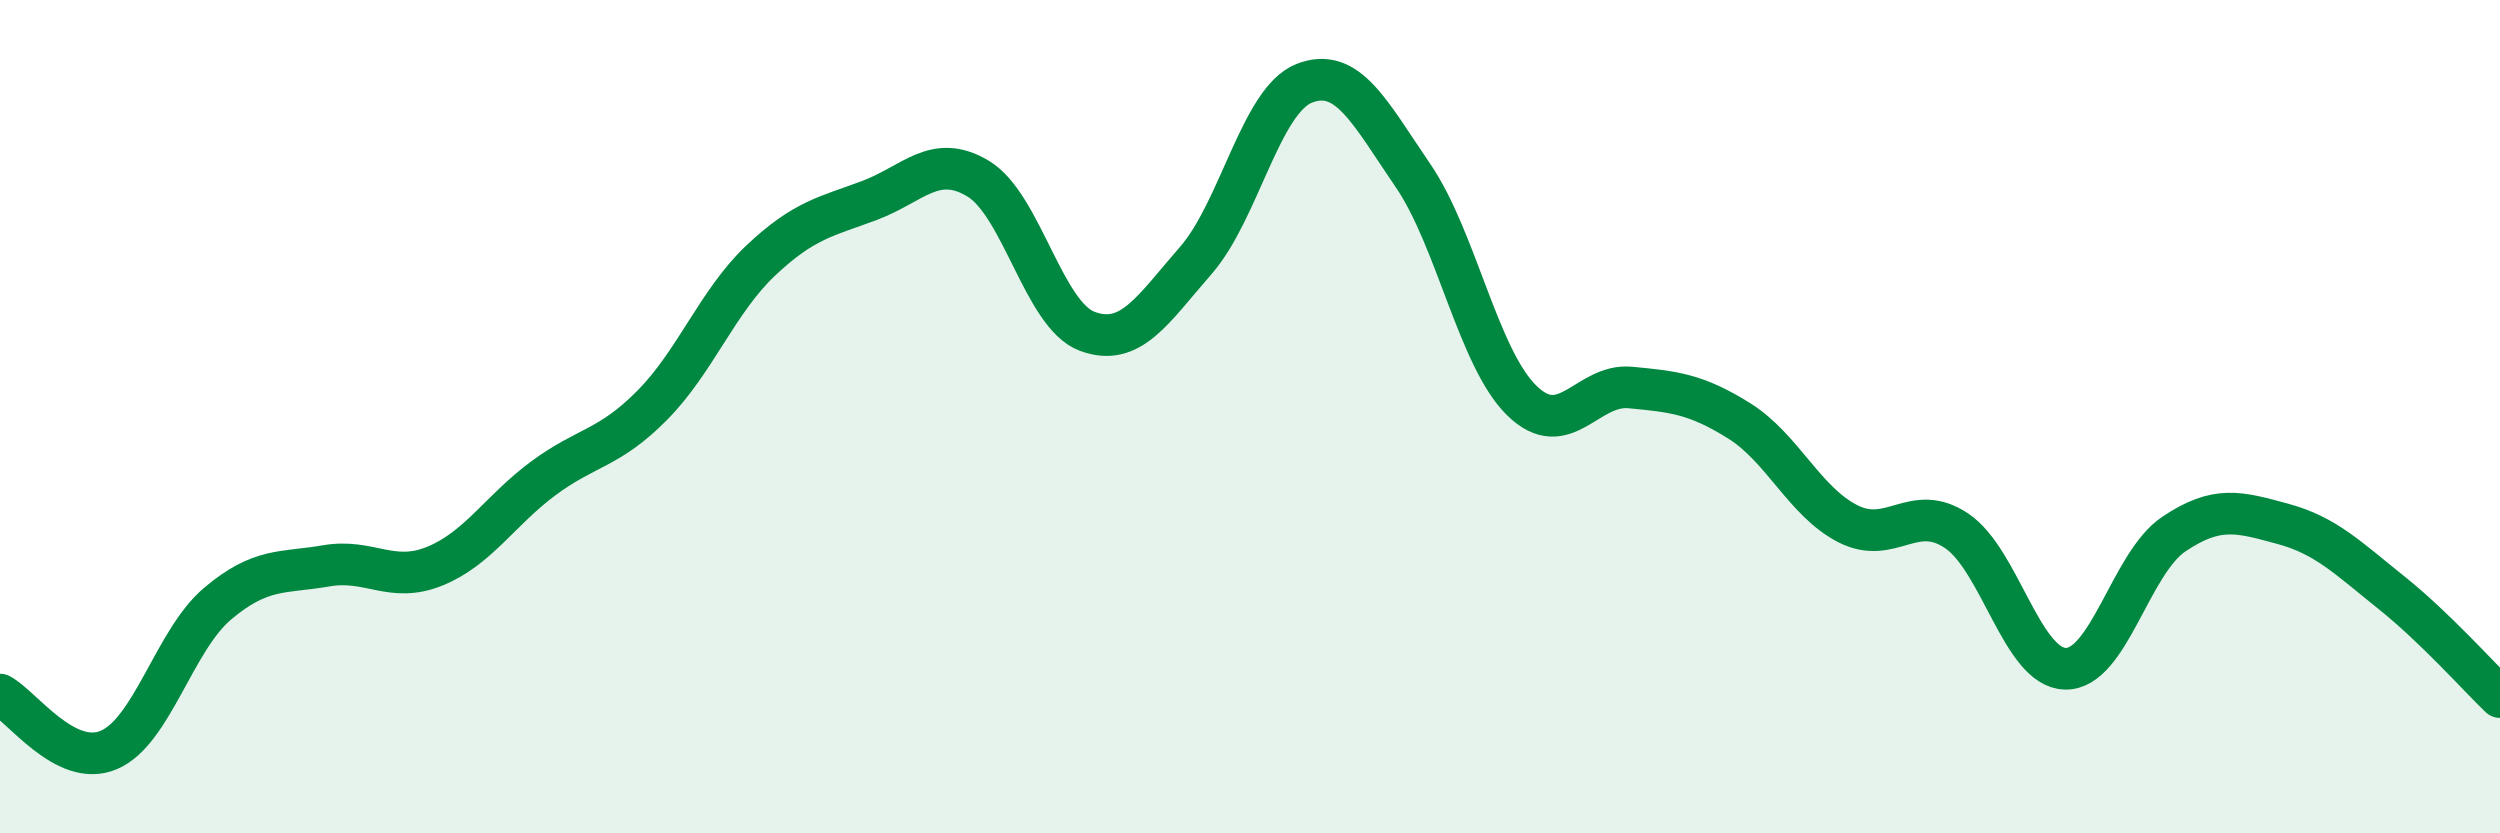
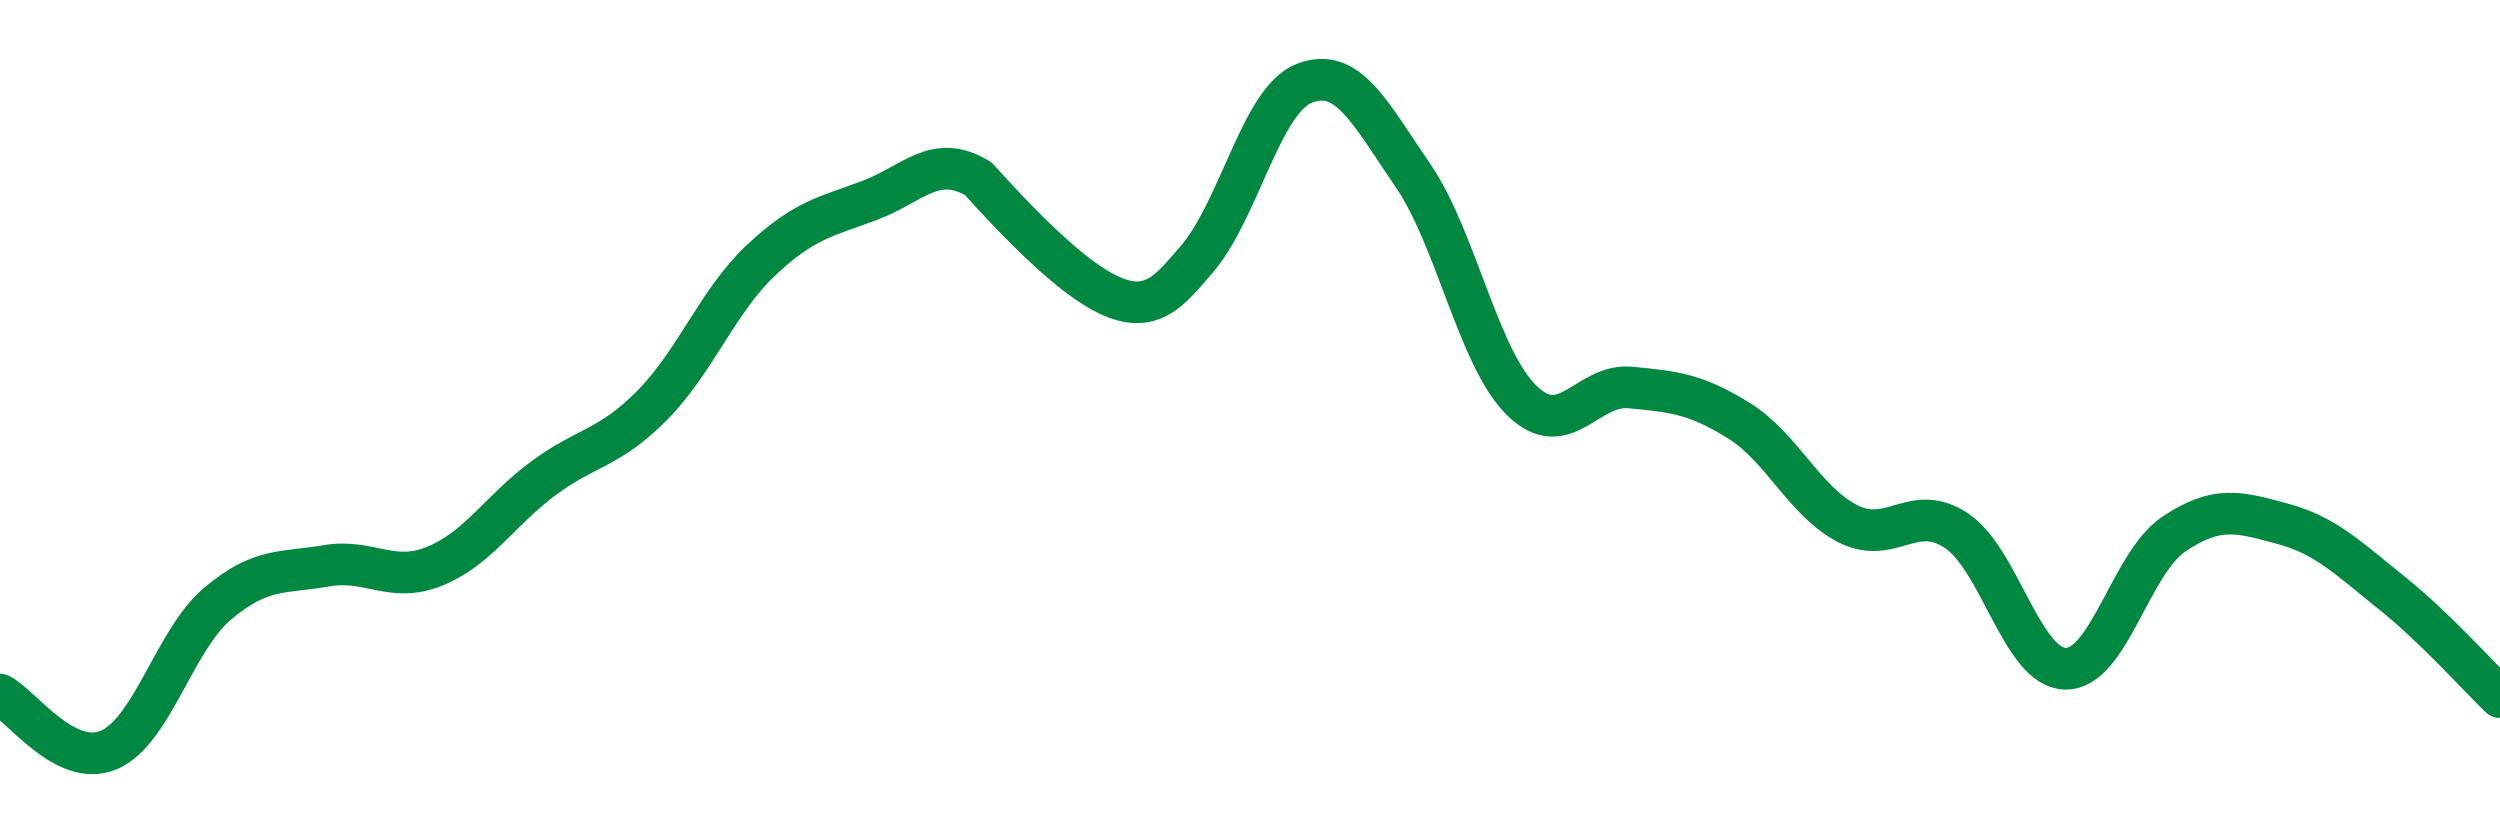
<svg xmlns="http://www.w3.org/2000/svg" width="60" height="20" viewBox="0 0 60 20">
-   <path d="M 0,16.67 C 0.52,16.94 1.57,18.44 2.61,18 C 3.65,17.56 4.18,15.37 5.22,14.49 C 6.26,13.61 6.79,13.76 7.83,13.58 C 8.87,13.4 9.39,14.01 10.43,13.59 C 11.47,13.17 12,12.25 13.04,11.48 C 14.08,10.71 14.61,10.78 15.65,9.73 C 16.69,8.68 17.22,7.23 18.26,6.25 C 19.3,5.27 19.83,5.2 20.87,4.81 C 21.91,4.42 22.44,3.66 23.48,4.29 C 24.52,4.92 25.05,7.56 26.09,7.95 C 27.13,8.34 27.66,7.44 28.7,6.25 C 29.74,5.06 30.26,2.41 31.3,2 C 32.34,1.59 32.87,2.69 33.91,4.21 C 34.95,5.73 35.48,8.59 36.52,9.61 C 37.56,10.63 38.09,9.2 39.13,9.3 C 40.17,9.4 40.7,9.45 41.74,10.1 C 42.78,10.75 43.31,12.04 44.35,12.57 C 45.39,13.1 45.92,12.04 46.96,12.74 C 48,13.44 48.53,16.03 49.57,16.05 C 50.61,16.07 51.13,13.52 52.17,12.82 C 53.21,12.12 53.74,12.29 54.78,12.57 C 55.82,12.85 56.35,13.39 57.39,14.22 C 58.43,15.05 59.48,16.23 60,16.73L60 20L0 20Z" fill="#008740" opacity="0.1" stroke-linecap="round" stroke-linejoin="round" />
-   <path d="M 0,16.67 C 0.52,16.94 1.57,18.44 2.61,18 C 3.65,17.56 4.18,15.37 5.22,14.49 C 6.26,13.61 6.79,13.76 7.83,13.58 C 8.87,13.4 9.39,14.01 10.43,13.59 C 11.47,13.17 12,12.25 13.04,11.48 C 14.08,10.71 14.61,10.78 15.65,9.73 C 16.69,8.68 17.22,7.23 18.26,6.25 C 19.3,5.27 19.83,5.2 20.87,4.81 C 21.91,4.42 22.44,3.66 23.48,4.29 C 24.52,4.92 25.05,7.56 26.09,7.95 C 27.13,8.34 27.66,7.44 28.7,6.25 C 29.74,5.06 30.26,2.41 31.3,2 C 32.34,1.59 32.87,2.69 33.91,4.21 C 34.95,5.73 35.48,8.59 36.52,9.61 C 37.56,10.63 38.09,9.2 39.13,9.3 C 40.17,9.4 40.7,9.45 41.74,10.1 C 42.78,10.75 43.31,12.04 44.35,12.57 C 45.39,13.1 45.92,12.04 46.96,12.74 C 48,13.44 48.53,16.03 49.57,16.05 C 50.61,16.07 51.13,13.52 52.17,12.82 C 53.21,12.12 53.74,12.29 54.78,12.57 C 55.82,12.85 56.35,13.39 57.39,14.22 C 58.43,15.05 59.48,16.23 60,16.73" stroke="#008740" stroke-width="1" fill="none" stroke-linecap="round" stroke-linejoin="round" />
+   <path d="M 0,16.67 C 0.52,16.94 1.57,18.44 2.61,18 C 3.65,17.56 4.18,15.37 5.22,14.49 C 6.26,13.61 6.79,13.76 7.83,13.58 C 8.87,13.4 9.39,14.01 10.43,13.59 C 11.47,13.17 12,12.25 13.04,11.48 C 14.08,10.71 14.61,10.78 15.65,9.73 C 16.69,8.68 17.22,7.23 18.26,6.25 C 19.3,5.27 19.83,5.2 20.87,4.81 C 21.91,4.42 22.44,3.66 23.48,4.29 C 27.13,8.34 27.66,7.44 28.7,6.25 C 29.74,5.06 30.26,2.41 31.3,2 C 32.34,1.59 32.87,2.69 33.91,4.21 C 34.95,5.73 35.48,8.59 36.52,9.61 C 37.56,10.63 38.09,9.2 39.13,9.3 C 40.17,9.4 40.7,9.45 41.74,10.1 C 42.78,10.75 43.31,12.04 44.35,12.57 C 45.39,13.1 45.92,12.04 46.96,12.74 C 48,13.44 48.53,16.03 49.57,16.05 C 50.61,16.07 51.13,13.52 52.17,12.82 C 53.21,12.12 53.74,12.29 54.78,12.57 C 55.82,12.85 56.35,13.39 57.39,14.22 C 58.43,15.05 59.48,16.23 60,16.73" stroke="#008740" stroke-width="1" fill="none" stroke-linecap="round" stroke-linejoin="round" />
</svg>